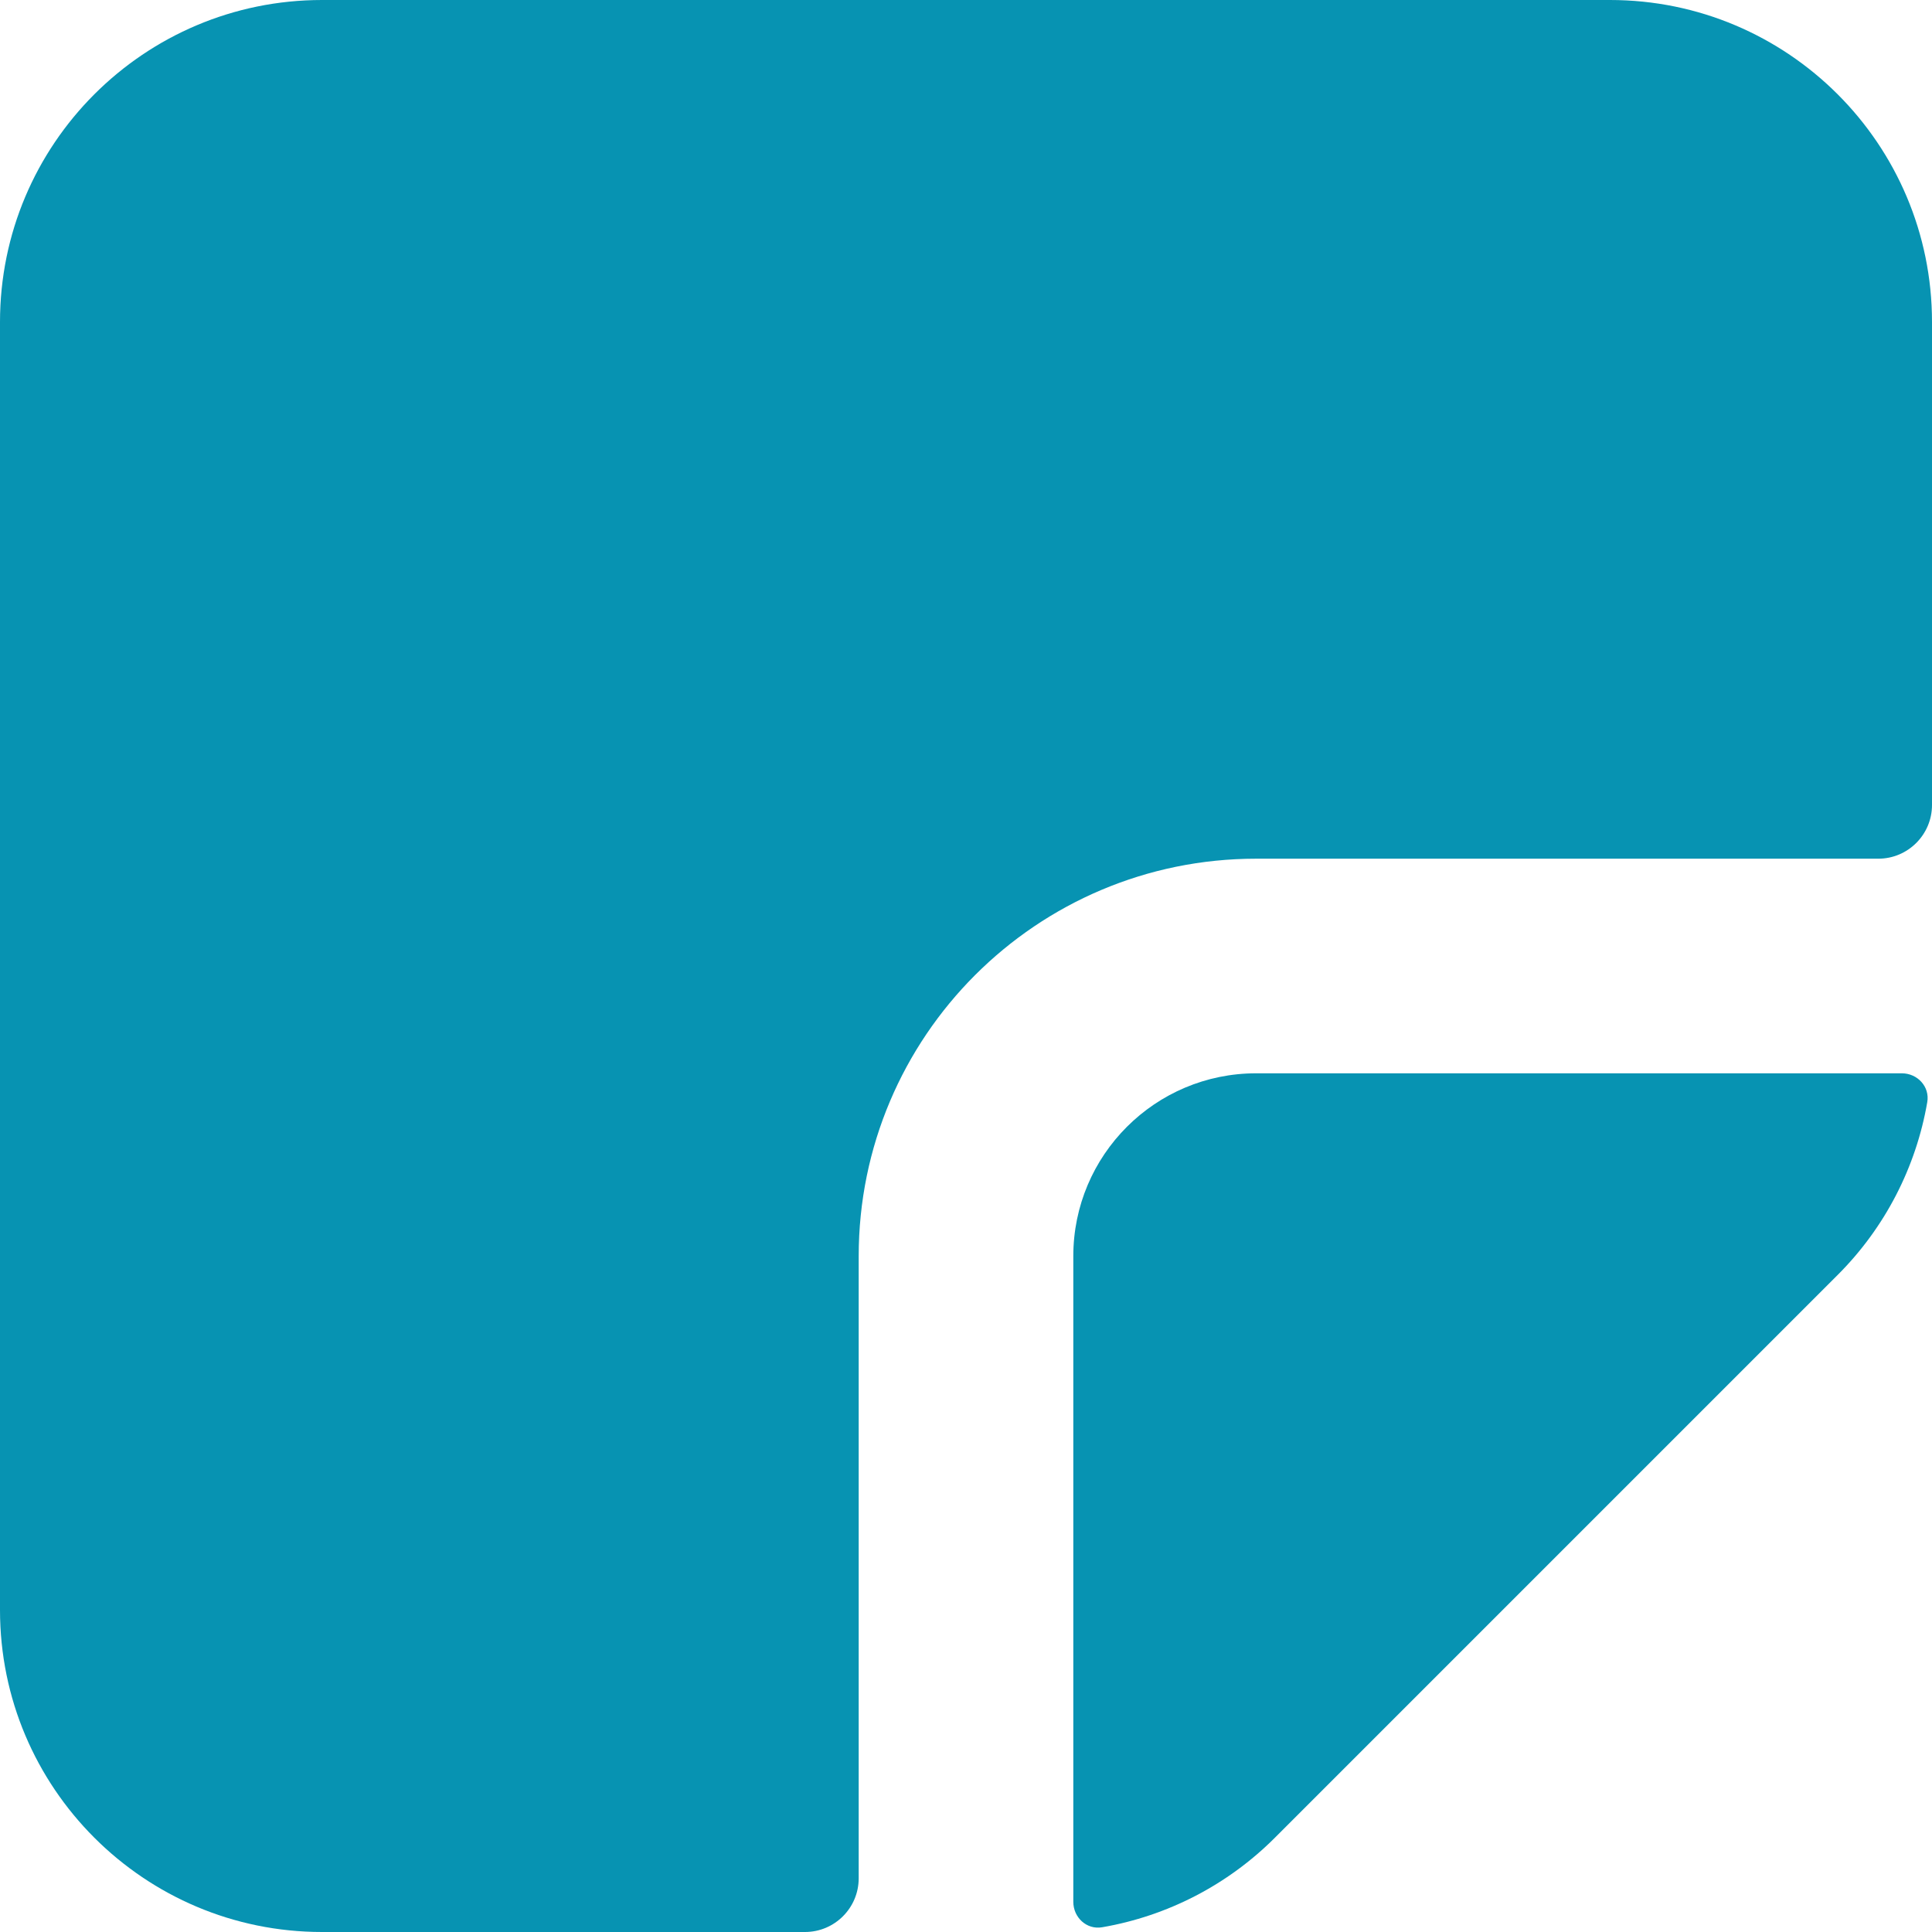
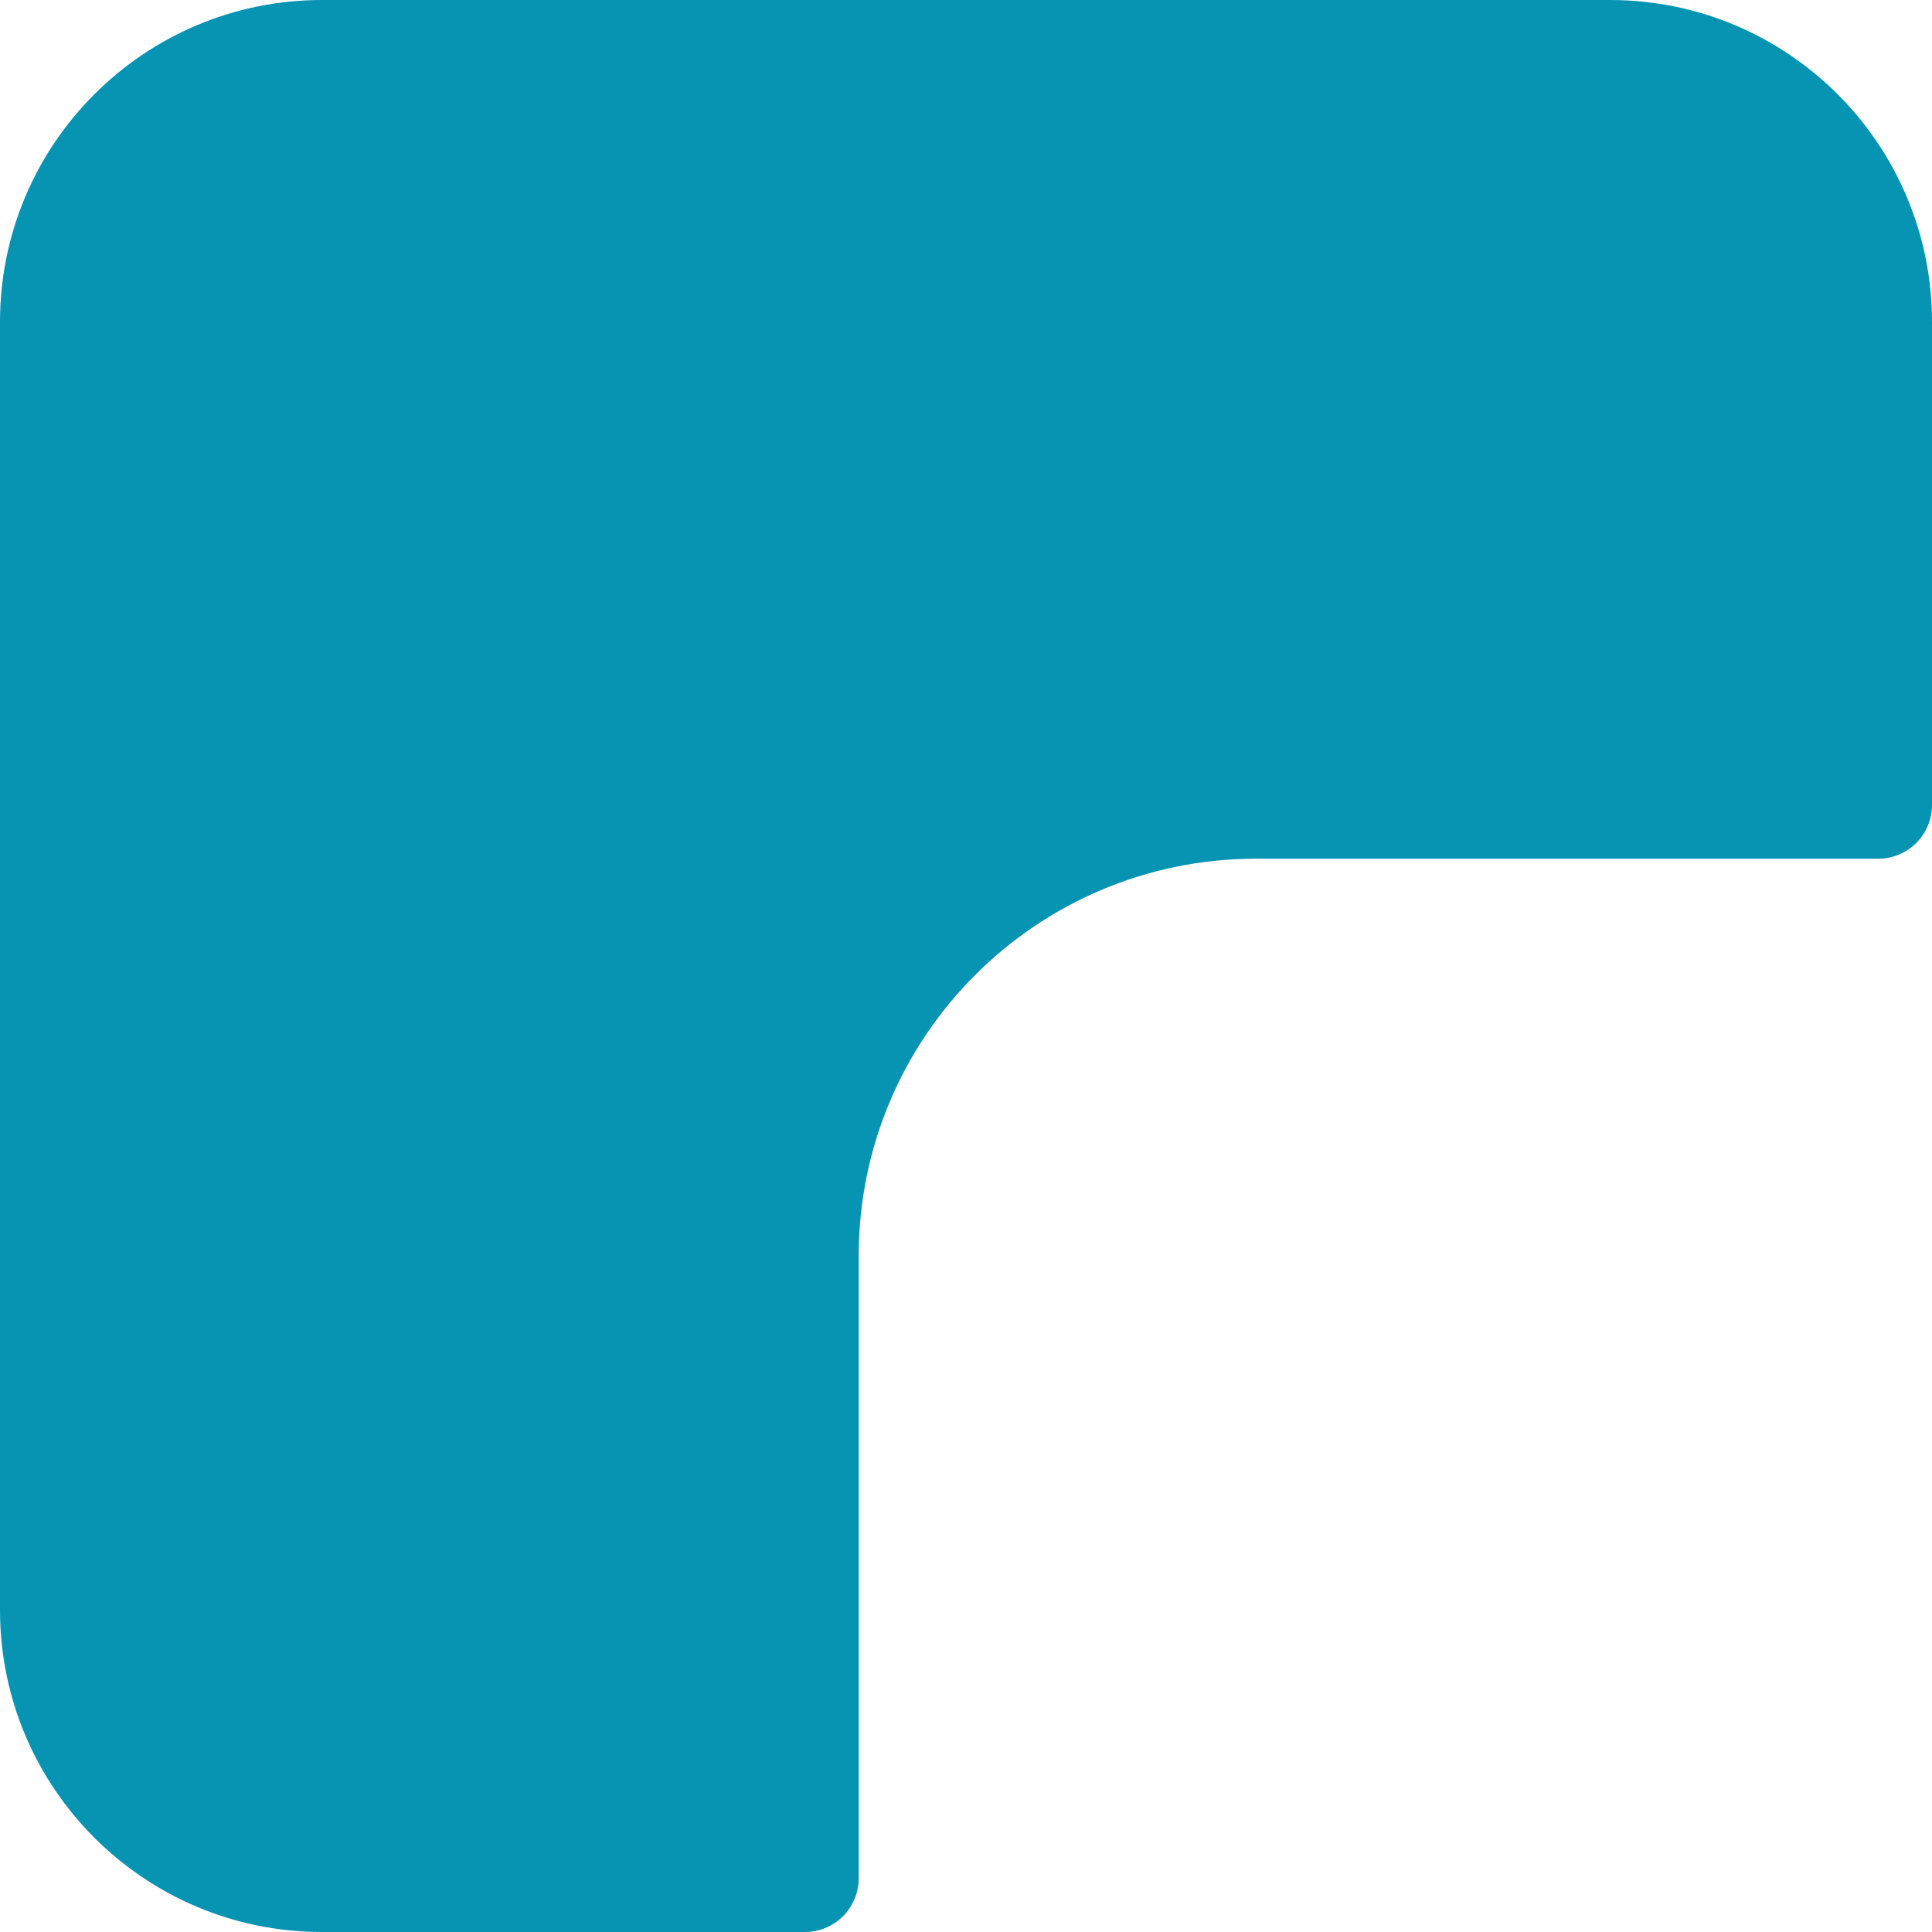
<svg xmlns="http://www.w3.org/2000/svg" width="24" height="24" viewBox="0 0 24 24" fill="none">
  <path d="M4 0H20C22.209 0 24 1.791 24 4V10C24 10.368 23.701 10.667 23.333 10.667H15.604C12.877 10.667 10.667 12.877 10.667 15.604V23.333C10.667 23.701 10.368 24 10 24H4C1.791 24 0 22.209 0 20V4C0 1.791 1.791 0 4 0Z" fill="#0793B2" />
-   <path d="M13.333 23.625C13.333 23.82 13.5 23.975 13.692 23.941C14.499 23.802 15.251 23.416 15.838 22.828L22.828 15.838C23.416 15.251 23.802 14.499 23.941 13.692C23.975 13.5 23.82 13.333 23.625 13.333H15.604C14.35 13.333 13.333 14.35 13.333 15.604V23.625Z" fill="#0793B2" />
</svg>